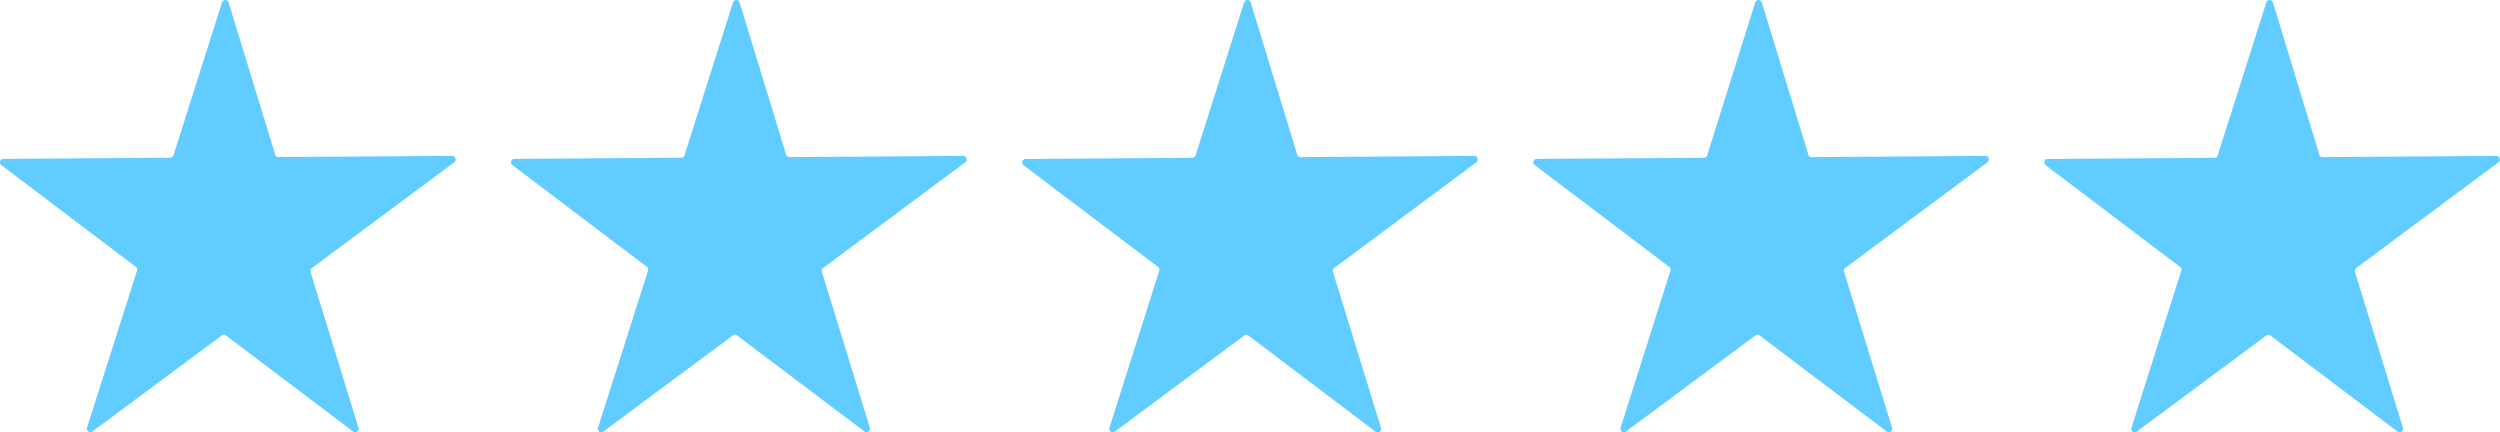
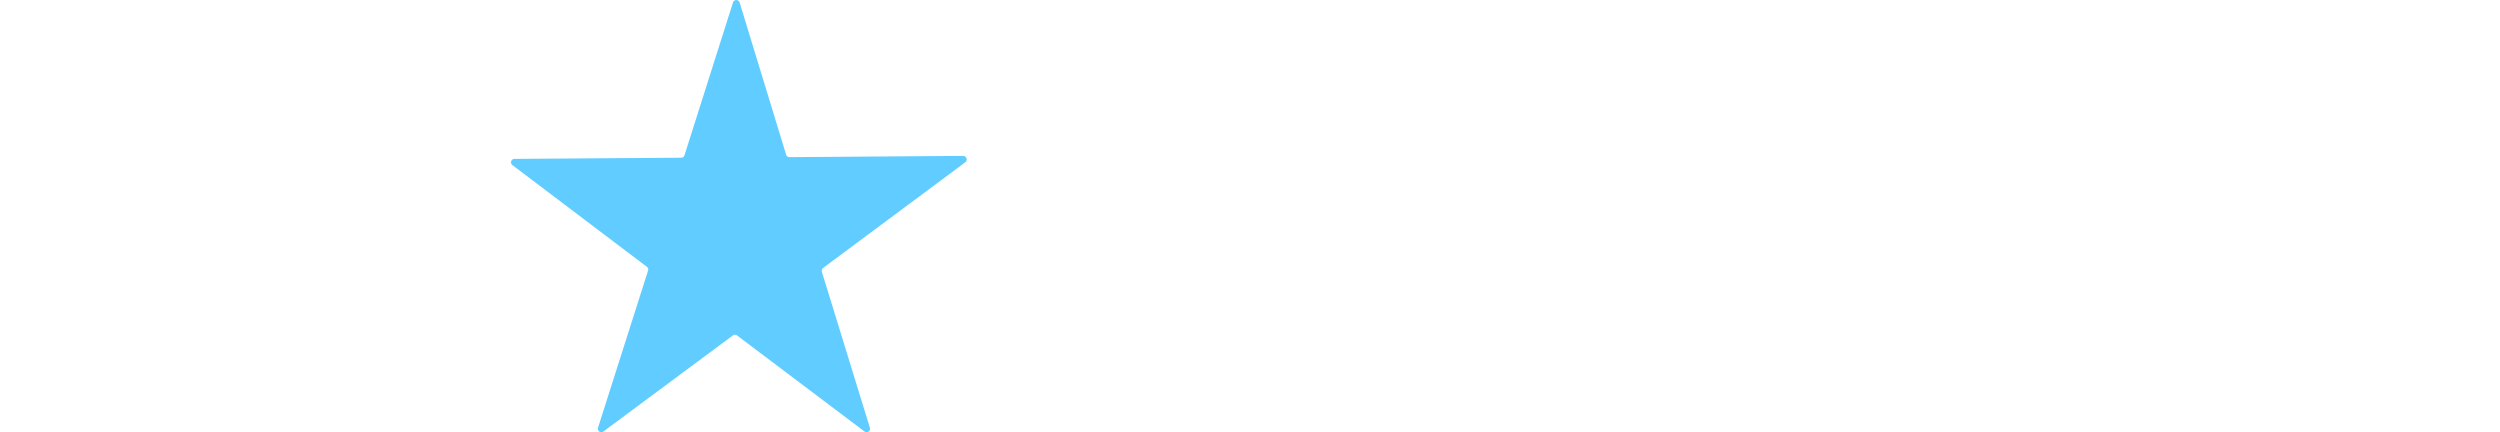
<svg xmlns="http://www.w3.org/2000/svg" id="Ebene_1" data-name="Ebene 1" viewBox="0 0 260.27 45">
  <defs>
    <style>.cls-1{fill:#60ccff;}</style>
  </defs>
-   <path class="cls-1" d="M32.49,27.89l14.81-11a.37.37,0,0,0-.22-.66L29,16.35a.35.35,0,0,1-.35-.26L23.8.26a.36.36,0,0,0-.69,0L18.06,16.17a.36.36,0,0,1-.34.25L.36,16.54a.36.36,0,0,0-.22.65l14,10.59a.37.37,0,0,1,.13.39L9.06,44.52a.36.36,0,0,0,.56.4l13.47-10a.36.36,0,0,1,.43,0l13.24,10a.36.36,0,0,0,.56-.39l-5-16.24A.38.38,0,0,1,32.49,27.89Z" />
  <path class="cls-1" d="M85.7,27.89l14.8-11a.37.37,0,0,0-.22-.66l-18.09.13a.36.36,0,0,1-.35-.26L77,.26a.36.36,0,0,0-.69,0L71.26,16.17a.35.35,0,0,1-.34.25l-17.35.12a.36.36,0,0,0-.22.65l14,10.59a.35.35,0,0,1,.12.39L62.26,44.52a.36.36,0,0,0,.56.4l13.48-10a.36.36,0,0,1,.43,0L90,44.92a.36.36,0,0,0,.56-.39l-5-16.24A.38.38,0,0,1,85.7,27.89Z" />
-   <path class="cls-1" d="M138.91,27.89l14.8-11a.37.37,0,0,0-.22-.66l-18.09.13a.36.36,0,0,1-.35-.26L130.21.26a.36.36,0,0,0-.69,0l-5.05,15.92a.36.36,0,0,1-.34.25l-17.36.12a.36.36,0,0,0-.21.65l14,10.59a.34.34,0,0,1,.13.39l-5.19,16.35a.36.36,0,0,0,.56.4l13.47-10a.38.38,0,0,1,.44,0l13.23,10a.36.36,0,0,0,.57-.39l-5-16.24A.35.35,0,0,1,138.91,27.89Z" />
-   <path class="cls-1" d="M192.11,27.89l14.81-11a.37.37,0,0,0-.22-.66l-18.09.13a.35.35,0,0,1-.35-.26L183.42.26a.36.36,0,0,0-.69,0l-5,15.92a.37.37,0,0,1-.35.25L160,16.54a.36.36,0,0,0-.22.65l14,10.59a.37.37,0,0,1,.13.39l-5.19,16.35a.36.36,0,0,0,.56.4l13.47-10a.36.36,0,0,1,.43,0l13.24,10a.36.36,0,0,0,.56-.39l-5-16.24A.38.38,0,0,1,192.11,27.89Z" />
-   <path class="cls-1" d="M245.32,27.89l14.8-11a.37.37,0,0,0-.22-.66l-18.09.13a.36.36,0,0,1-.35-.26L236.63.26a.36.36,0,0,0-.69,0l-5.06,15.92a.35.35,0,0,1-.34.25l-17.35.12a.36.36,0,0,0-.22.65l14,10.59a.35.35,0,0,1,.12.39l-5.19,16.35a.36.36,0,0,0,.56.4l13.48-10a.36.36,0,0,1,.43,0l13.24,10a.36.36,0,0,0,.56-.39l-5-16.24A.38.38,0,0,1,245.32,27.89Z" />
</svg>